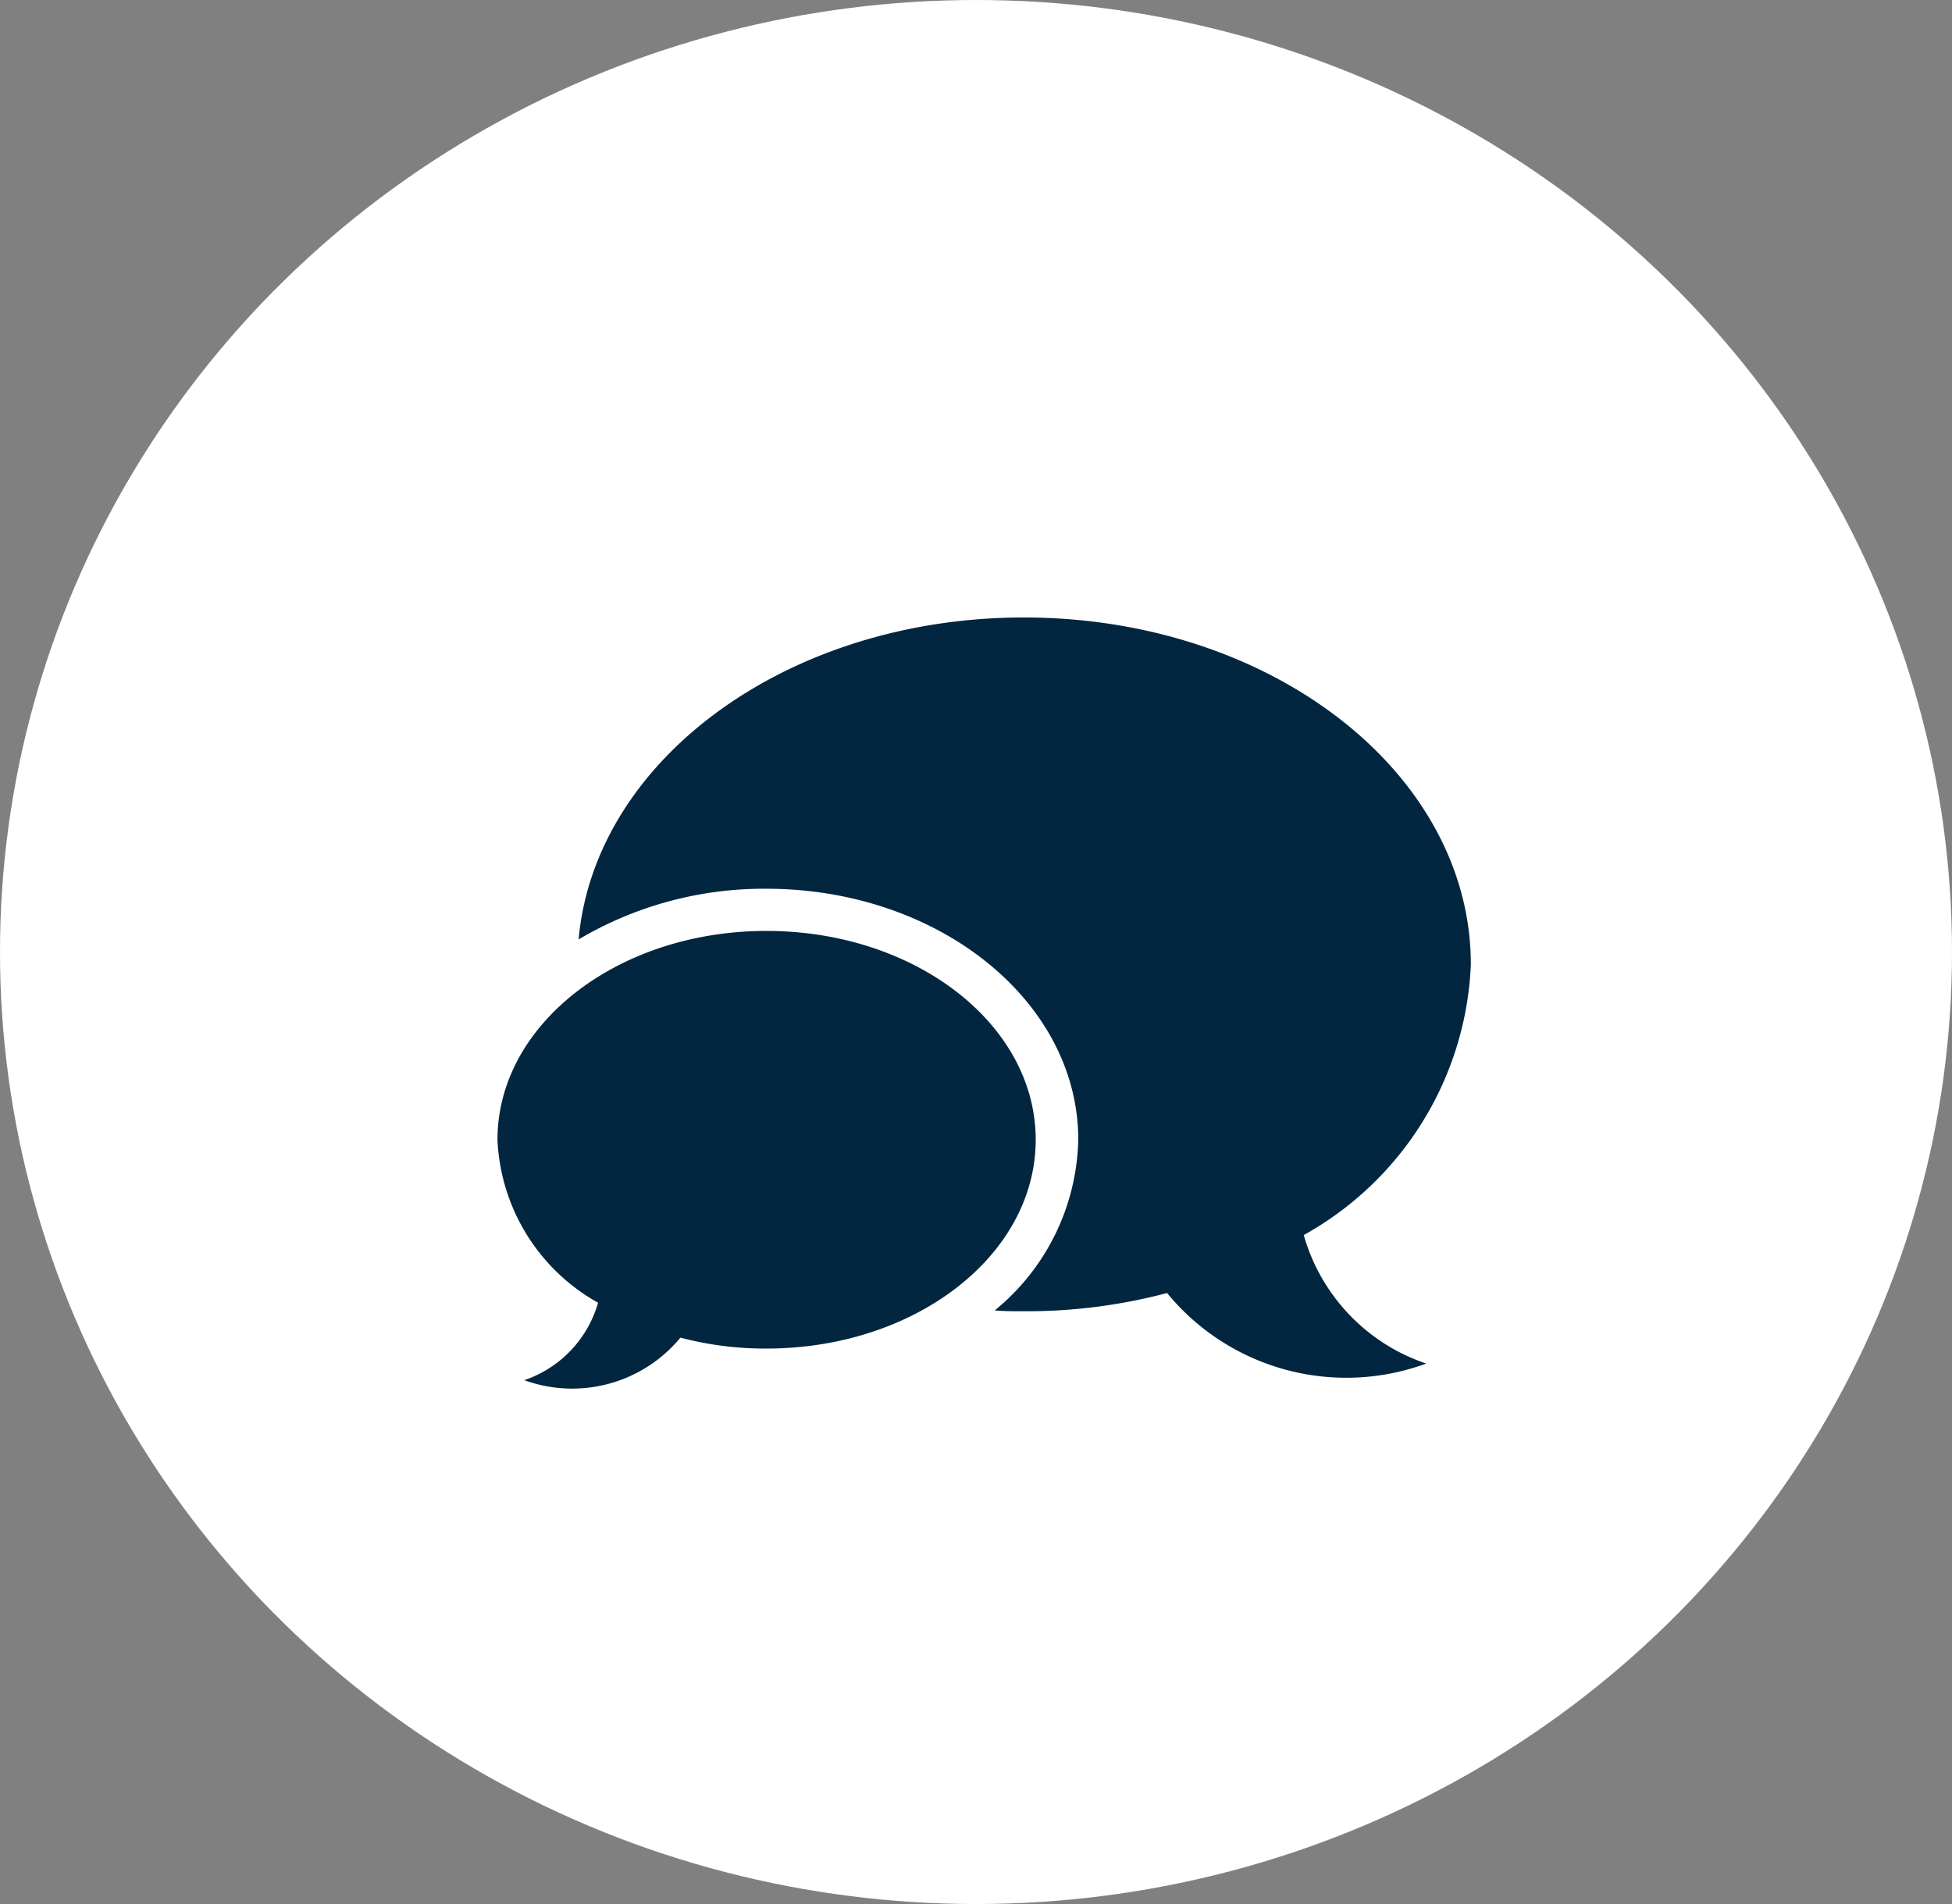
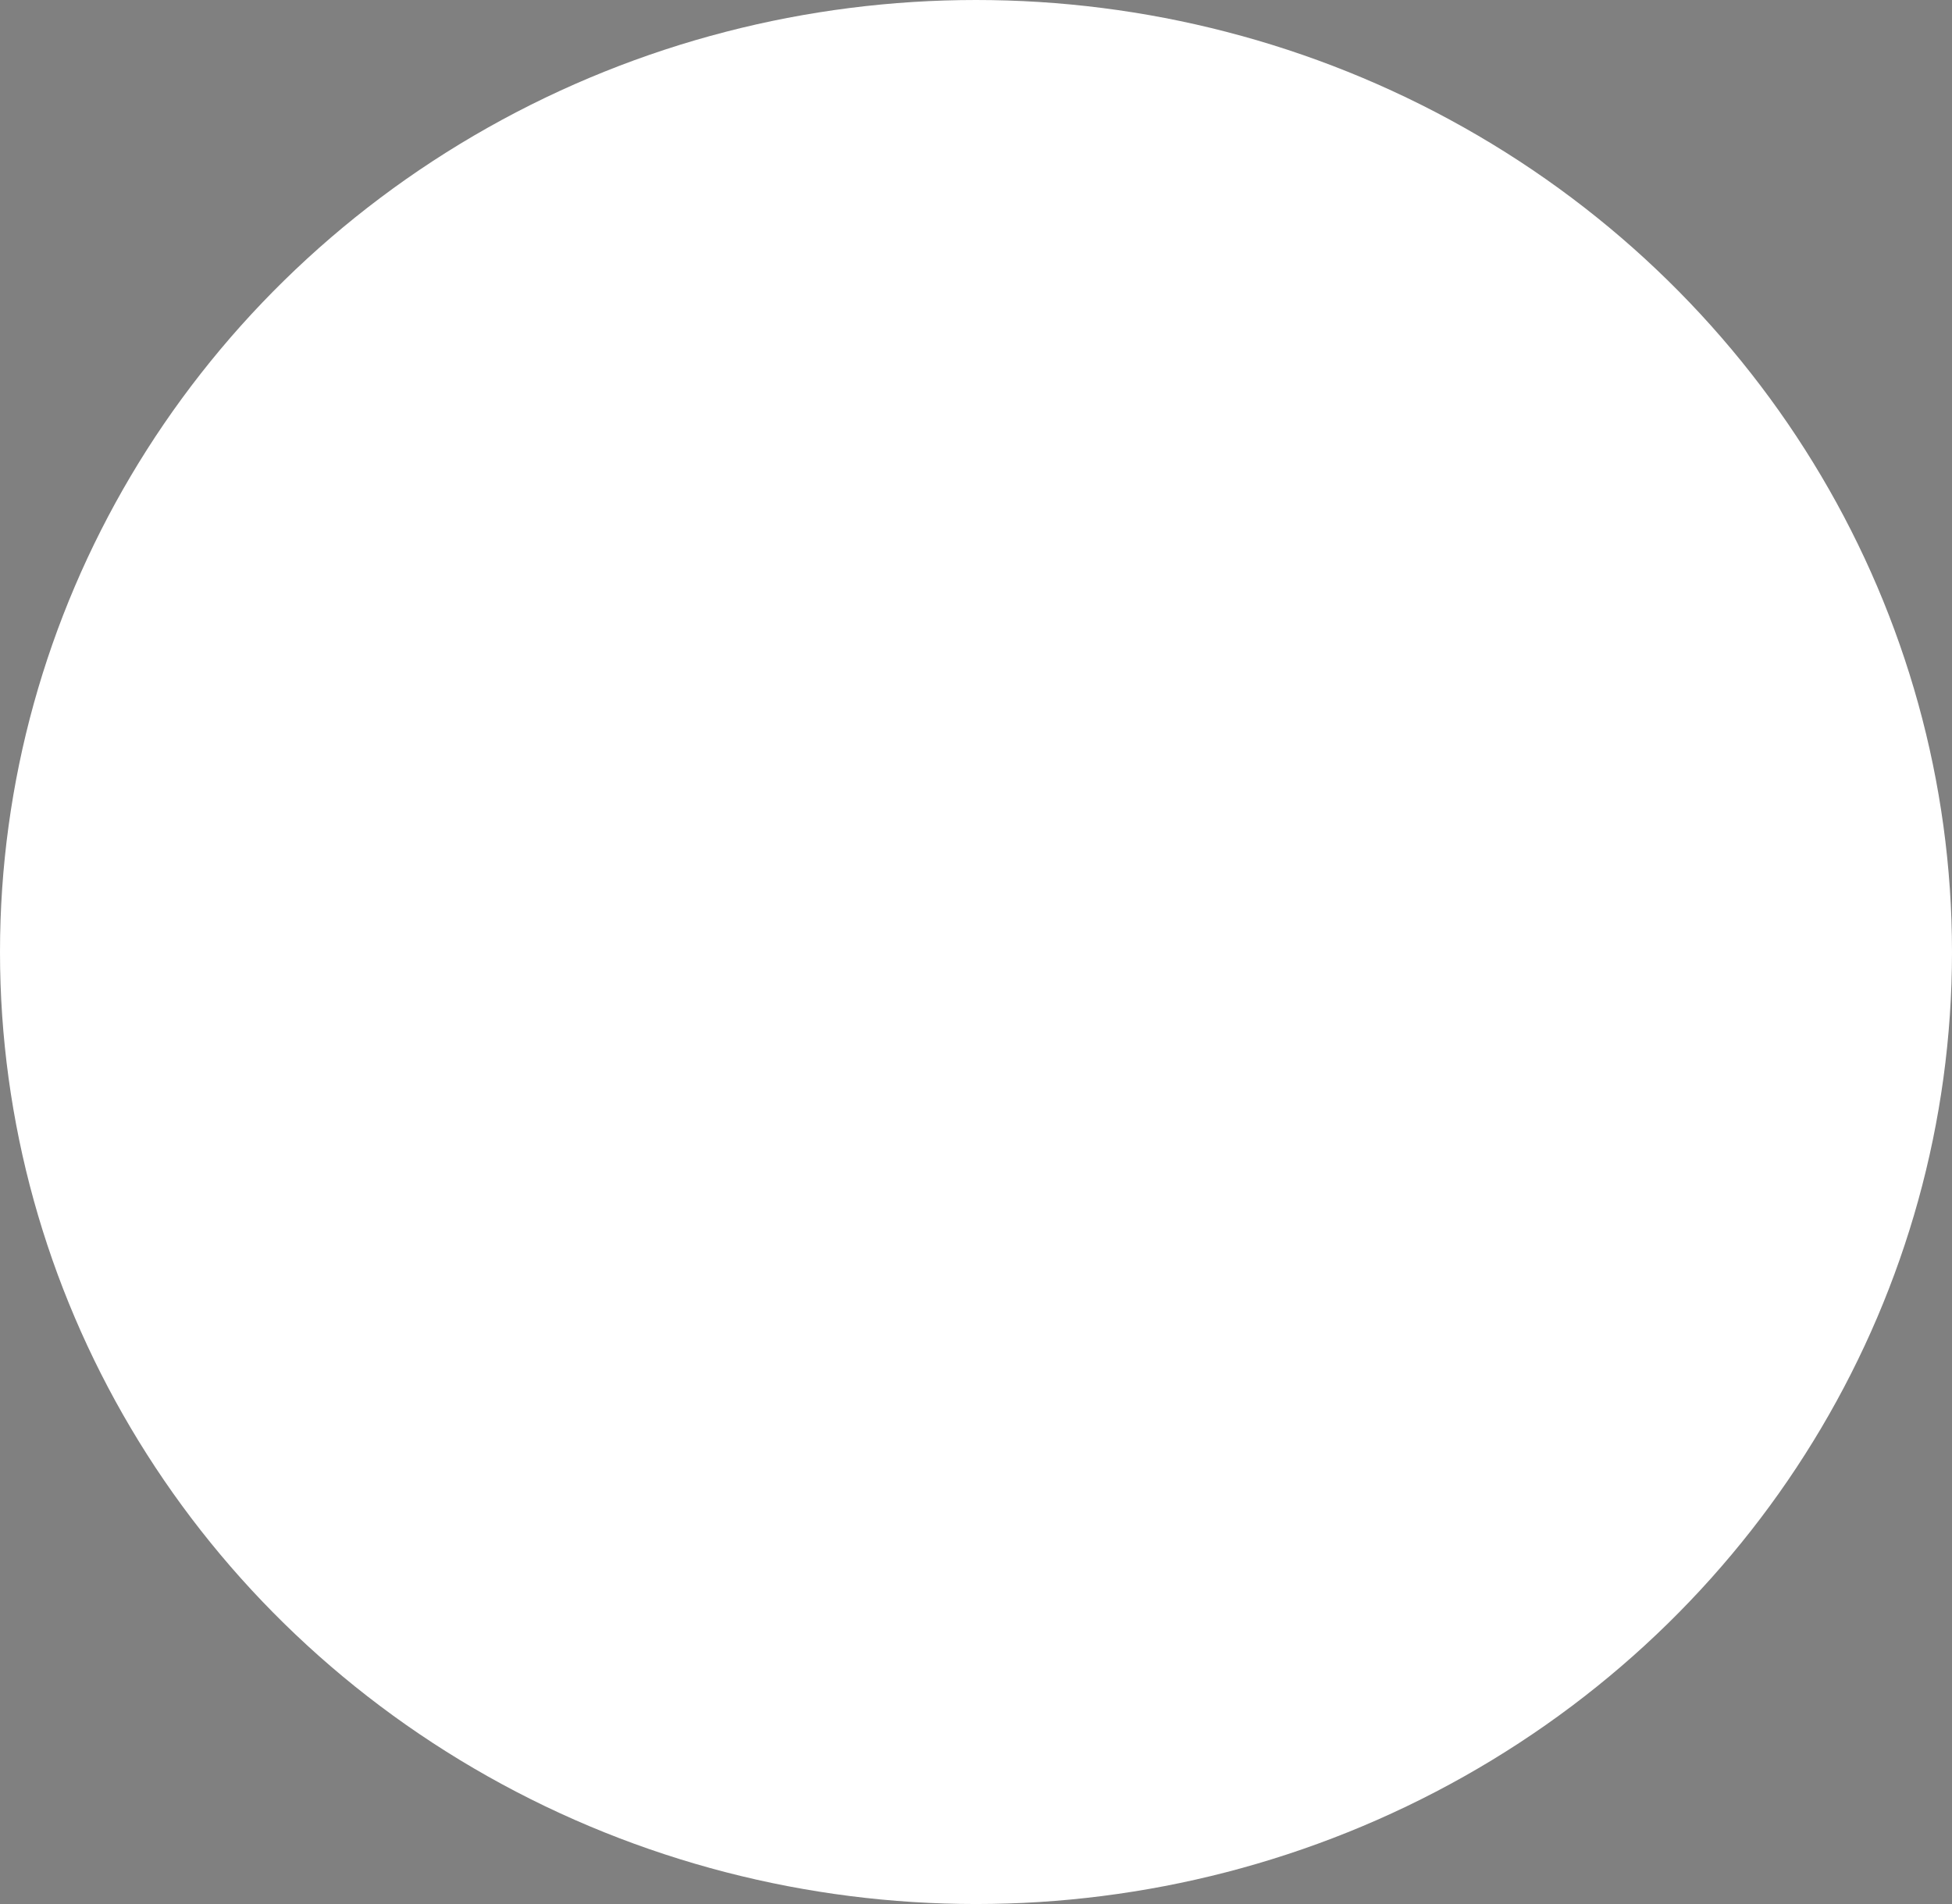
<svg xmlns="http://www.w3.org/2000/svg" width="41" height="40" viewBox="0 0 41 40">
  <rect x="0" y="0" width="41" height="40" fill="#808080" stroke="none" />
  <g id="Group_17626" data-name="Group 17626" transform="translate(-543 -4962)">
    <ellipse id="Ellipse_81" data-name="Ellipse 81" cx="20.5" cy="20" rx="20.5" ry="20" transform="translate(543 4962)" fill="#fff" />
-     <path id="Path_17048" data-name="Path 17048" d="M232.935,728.974a6.824,6.824,0,0,0,3.51-5.682c0-4.029-4.2-7.292-9.388-7.292-4.958,0-9.013,2.982-9.353,6.764a7.633,7.633,0,0,1,3.944-1.065c3.612,0,6.551,2.36,6.551,5.273a4.76,4.76,0,0,1-1.755,3.586c.2.017.409.017.613.017a11.5,11.5,0,0,0,3.007-.383,4.87,4.87,0,0,0,5.443,1.482A4,4,0,0,1,232.935,728.974Zm-11.287-6.389c-3.118,0-5.648,1.959-5.648,4.387a4.127,4.127,0,0,0,2.113,3.424,2.42,2.42,0,0,1-1.55,1.627,2.948,2.948,0,0,0,3.28-.894,6.949,6.949,0,0,0,1.806.23c3.126,0,5.656-1.959,5.656-4.387S224.774,722.585,221.648,722.585Z" transform="translate(337.449 4258.972)" fill="#02263f" fill-rule="evenodd" />
  </g>
</svg>